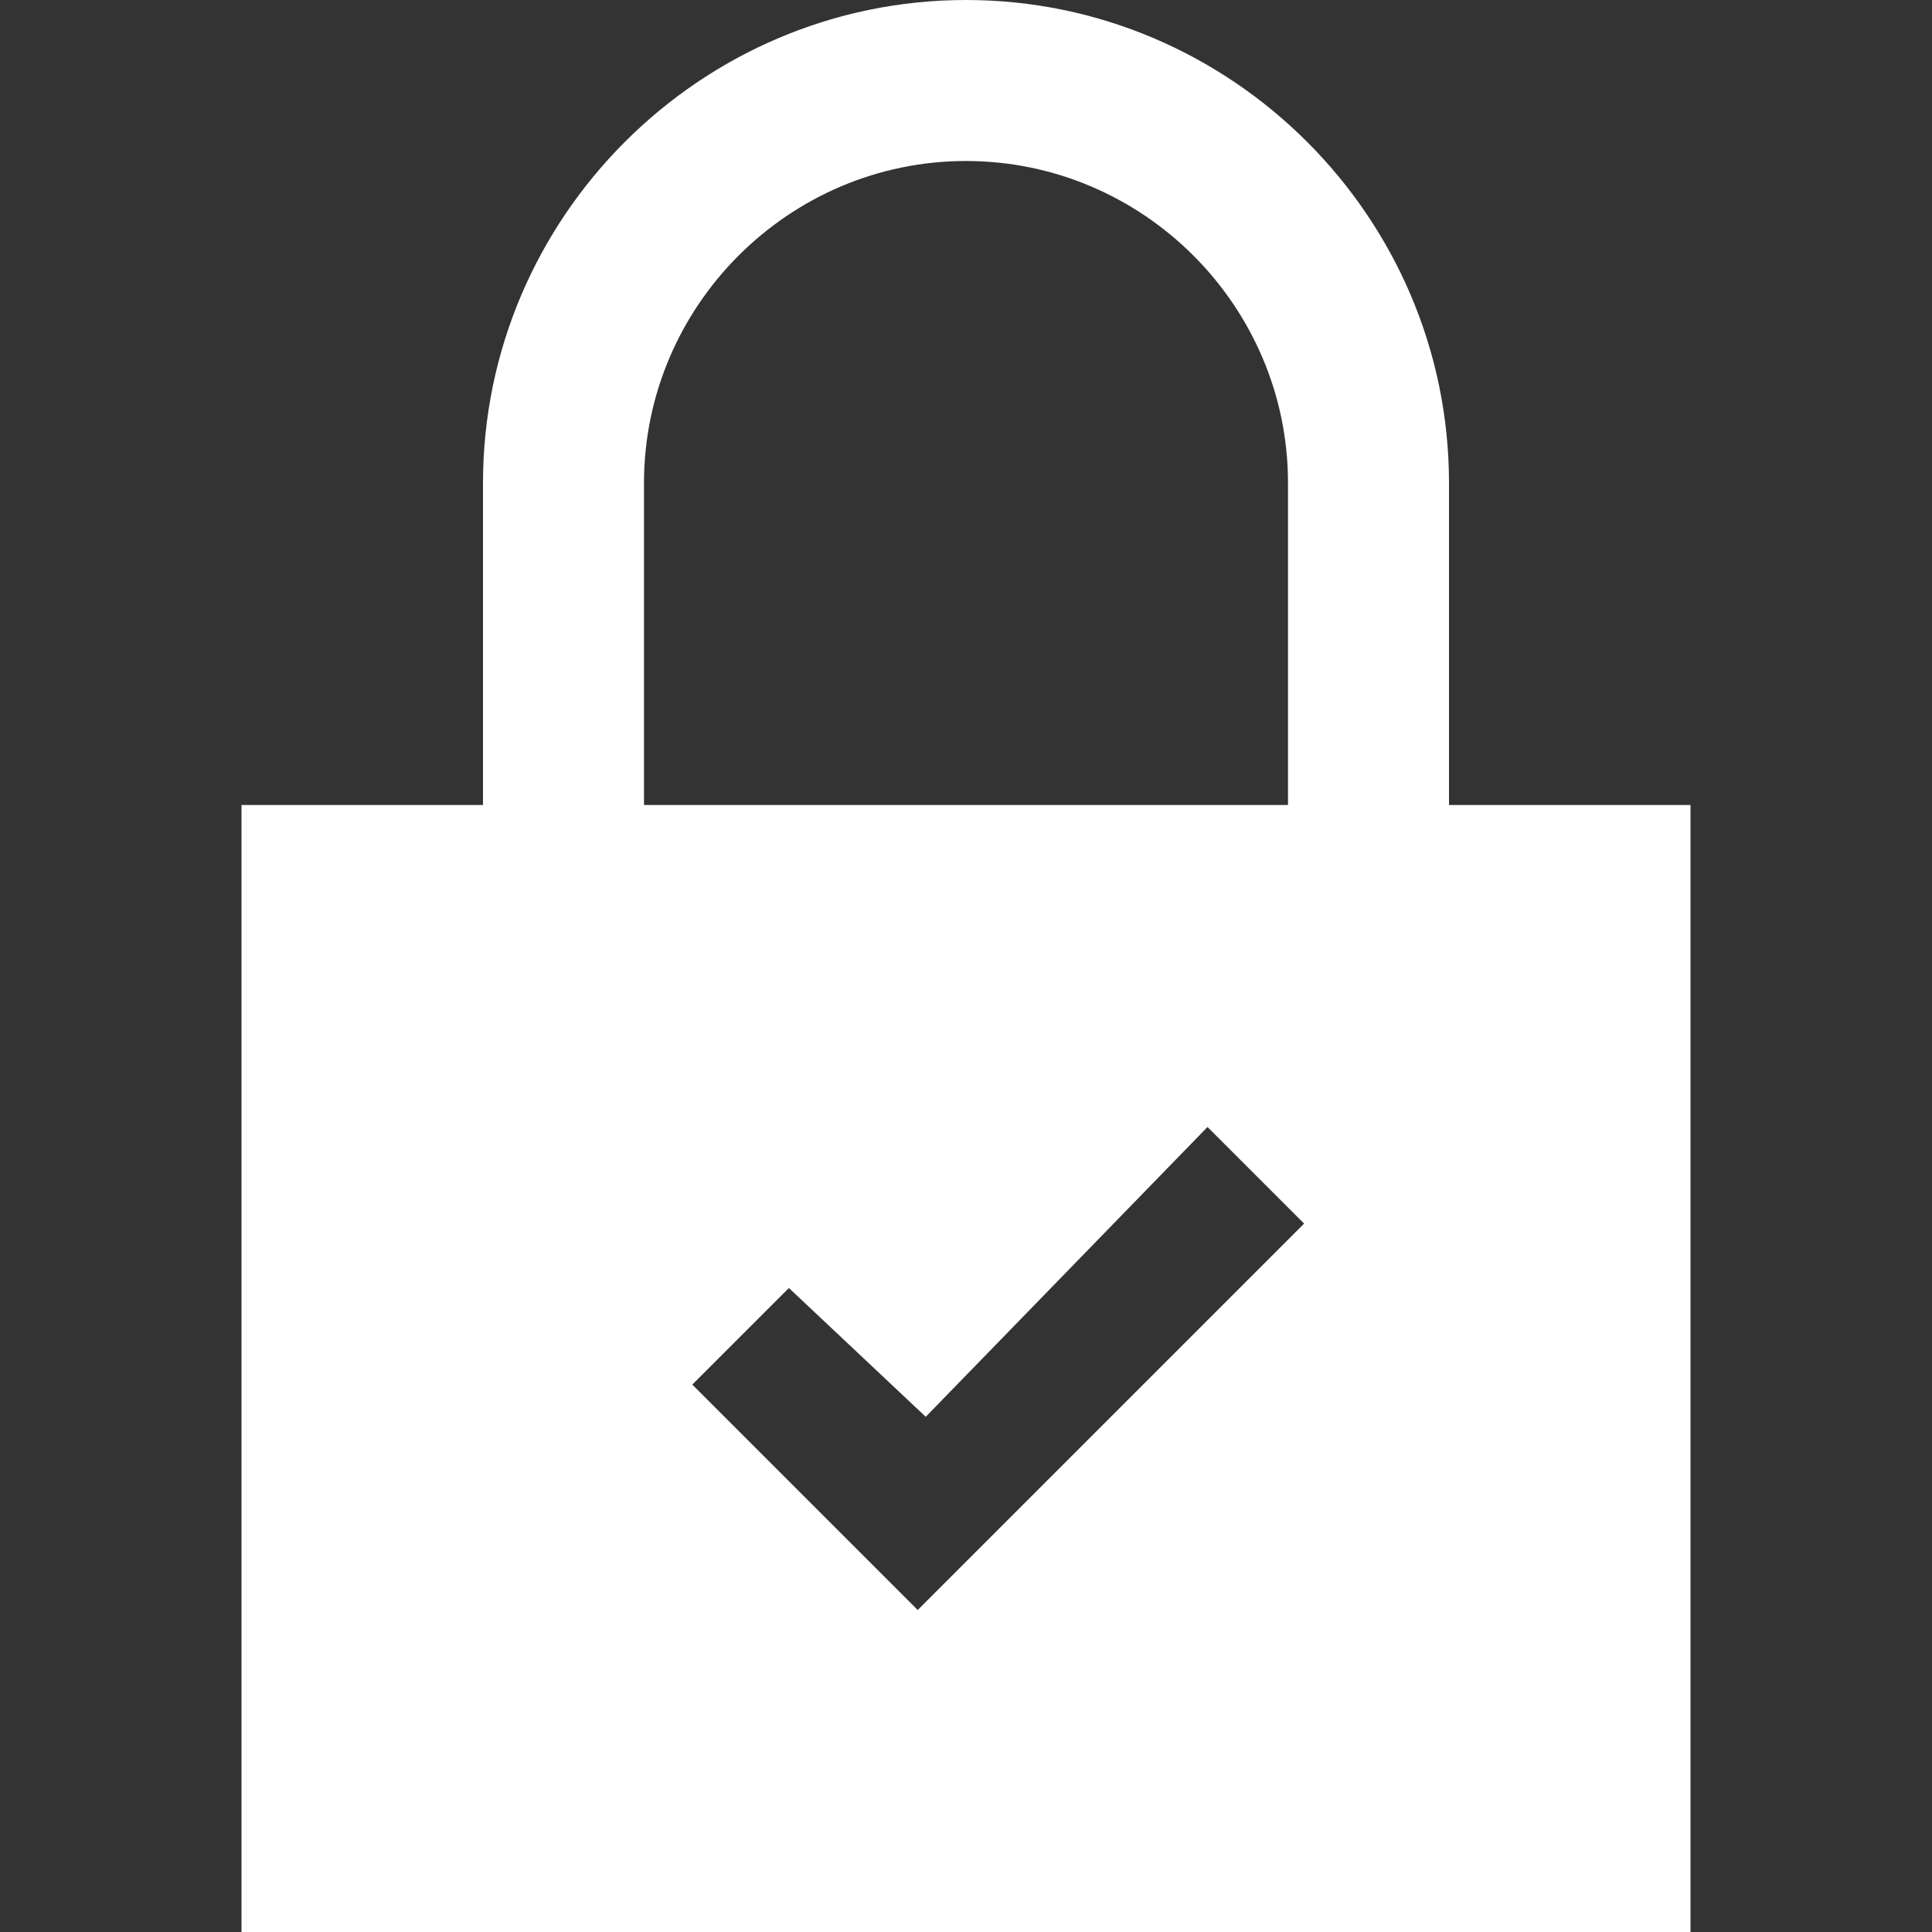
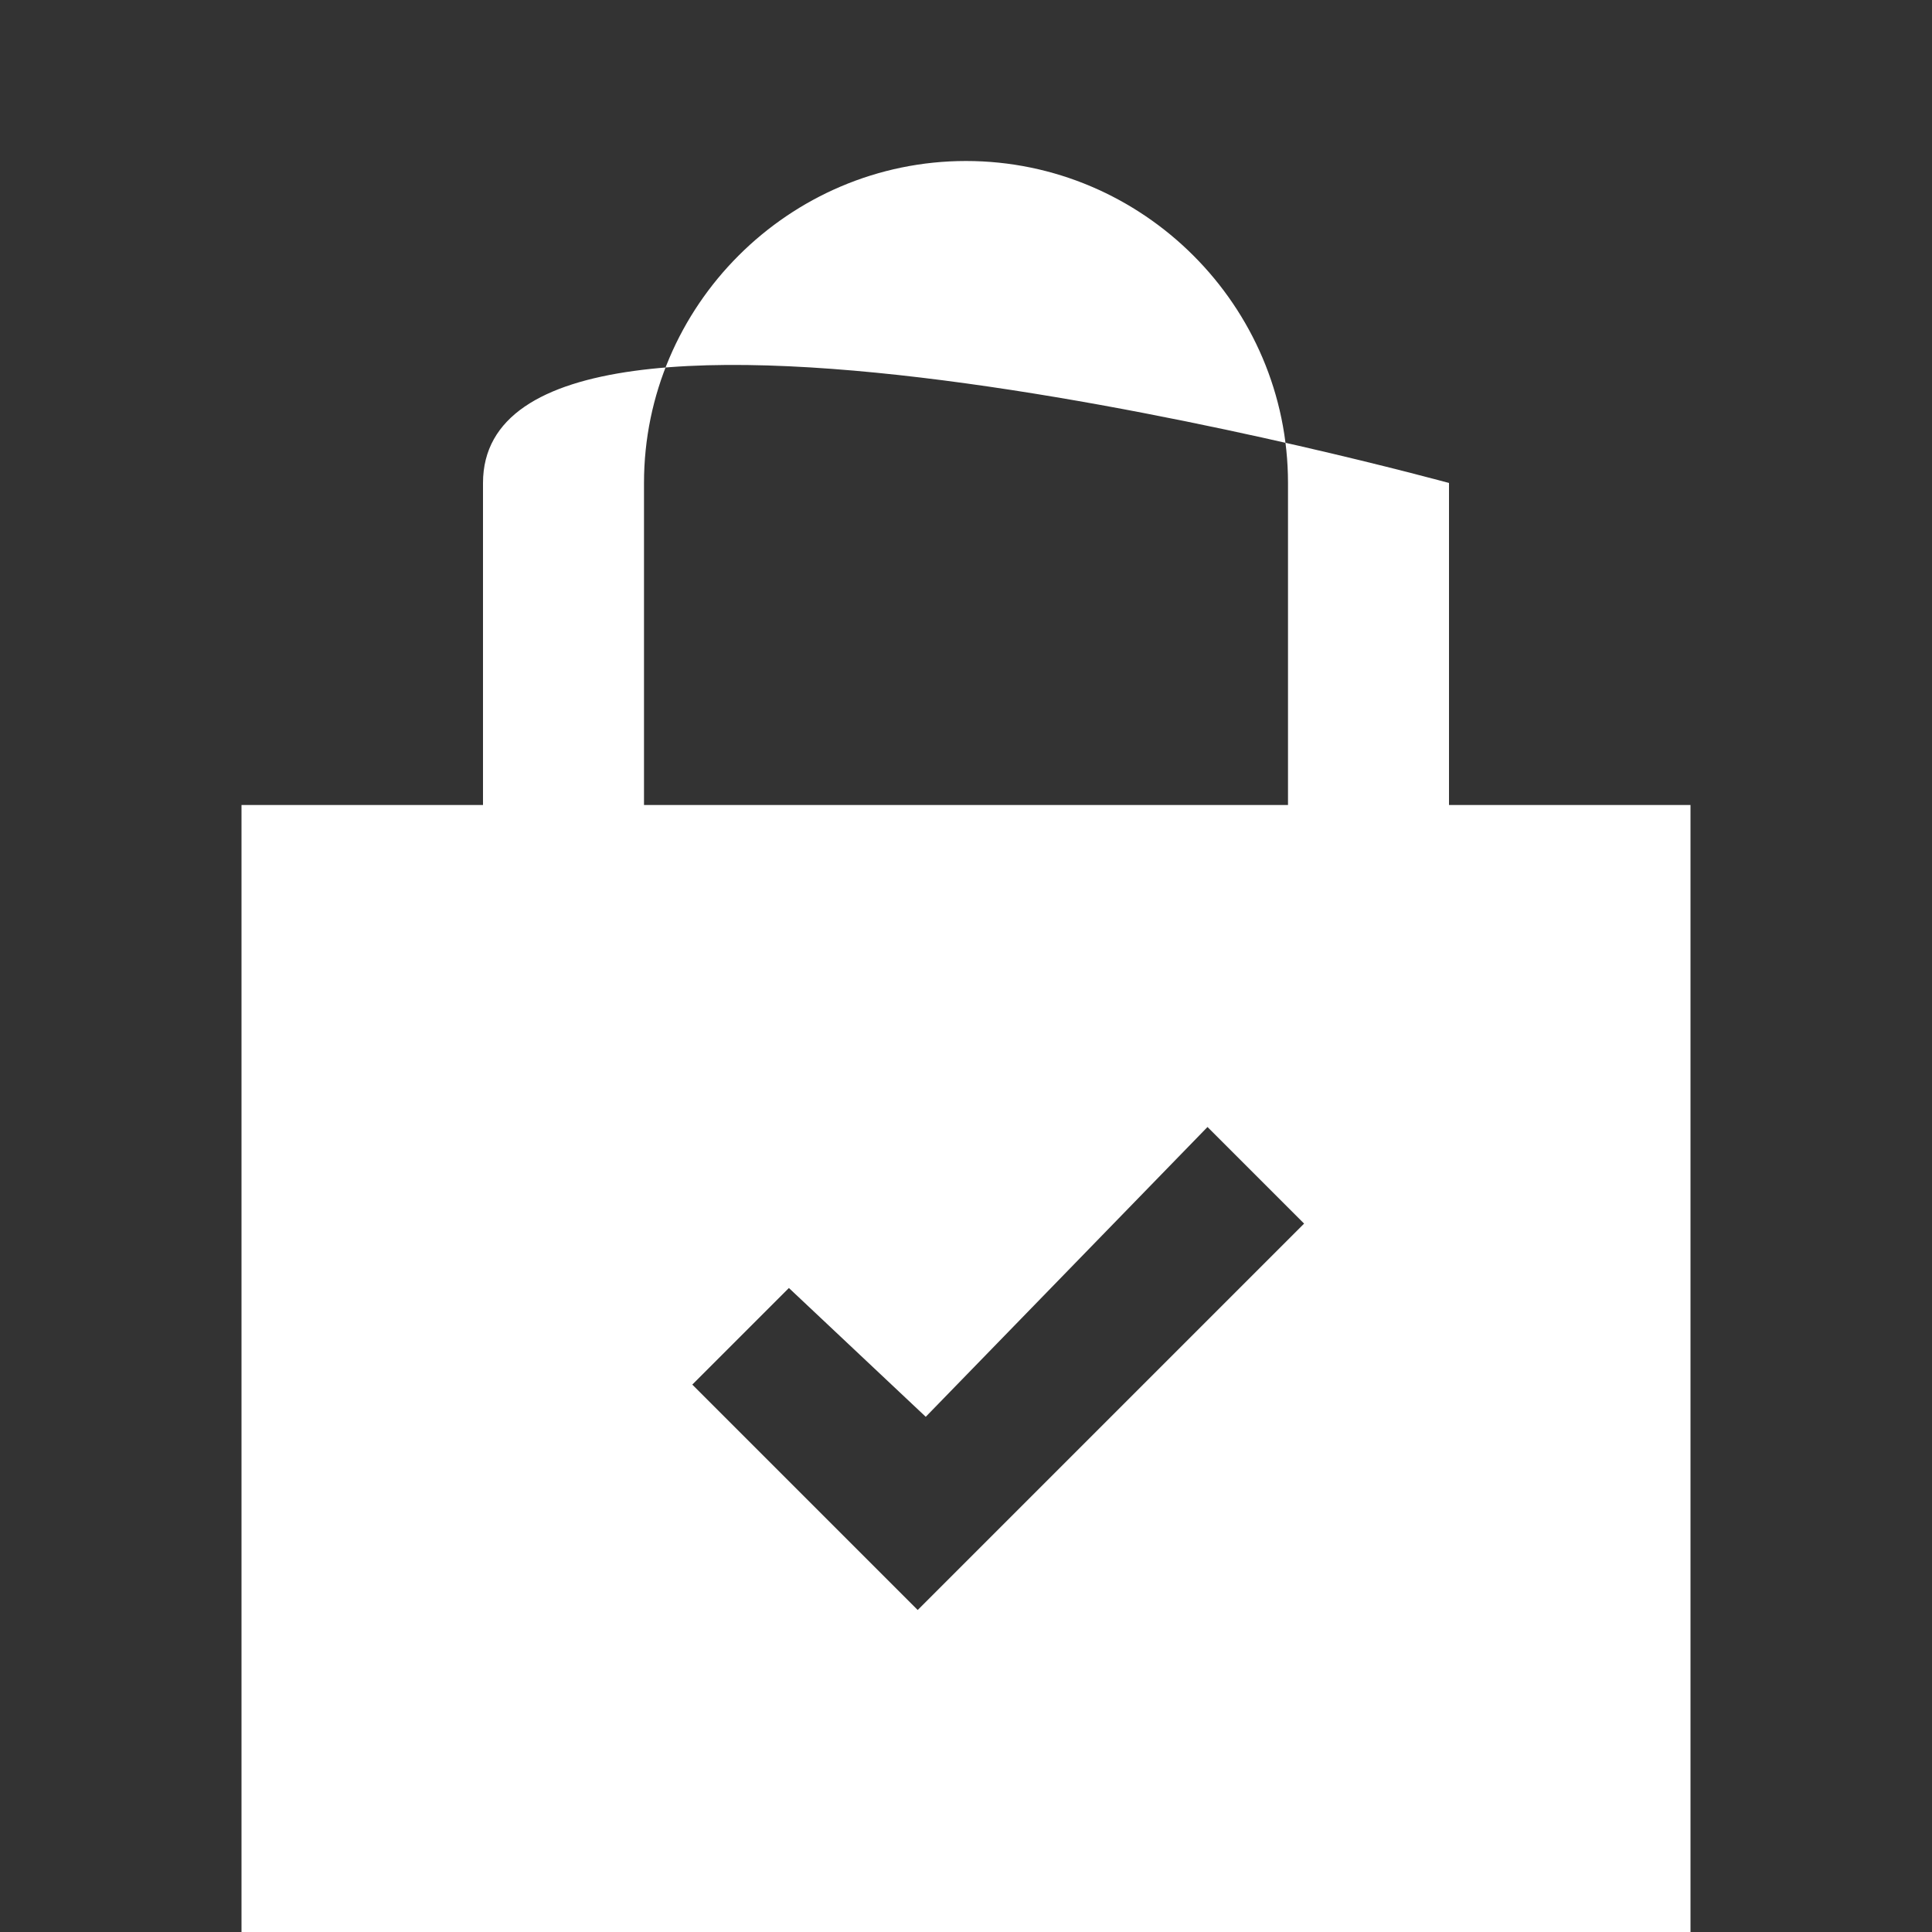
<svg xmlns="http://www.w3.org/2000/svg" version="1.1" id="Ebene_1" x="0px" y="0px" viewBox="0 0 24 24" style="enable-background:new 0 0 24 24;" xml:space="preserve">
  <rect x="0" y="0" width="24" height="24" fill="#333333" stroke="none" />
  <style type="text/css">
	.st0{fill:#FFFFFF;}
</style>
-   <path class="st0" d="M18,10V6c0-3.3-2.7-6-6-6S6,2.7,6,6v4H3v14h18V10H18z M8,6c0-2.2,1.8-4,4-4c2.2,0,4,1.8,4,4v4H8V6z M11.4,20  l-2.8-2.8l1.2-1.2l1.7,1.6L15,14l1.2,1.2L11.4,20z" />
+   <path class="st0" d="M18,10V6S6,2.7,6,6v4H3v14h18V10H18z M8,6c0-2.2,1.8-4,4-4c2.2,0,4,1.8,4,4v4H8V6z M11.4,20  l-2.8-2.8l1.2-1.2l1.7,1.6L15,14l1.2,1.2L11.4,20z" />
</svg>